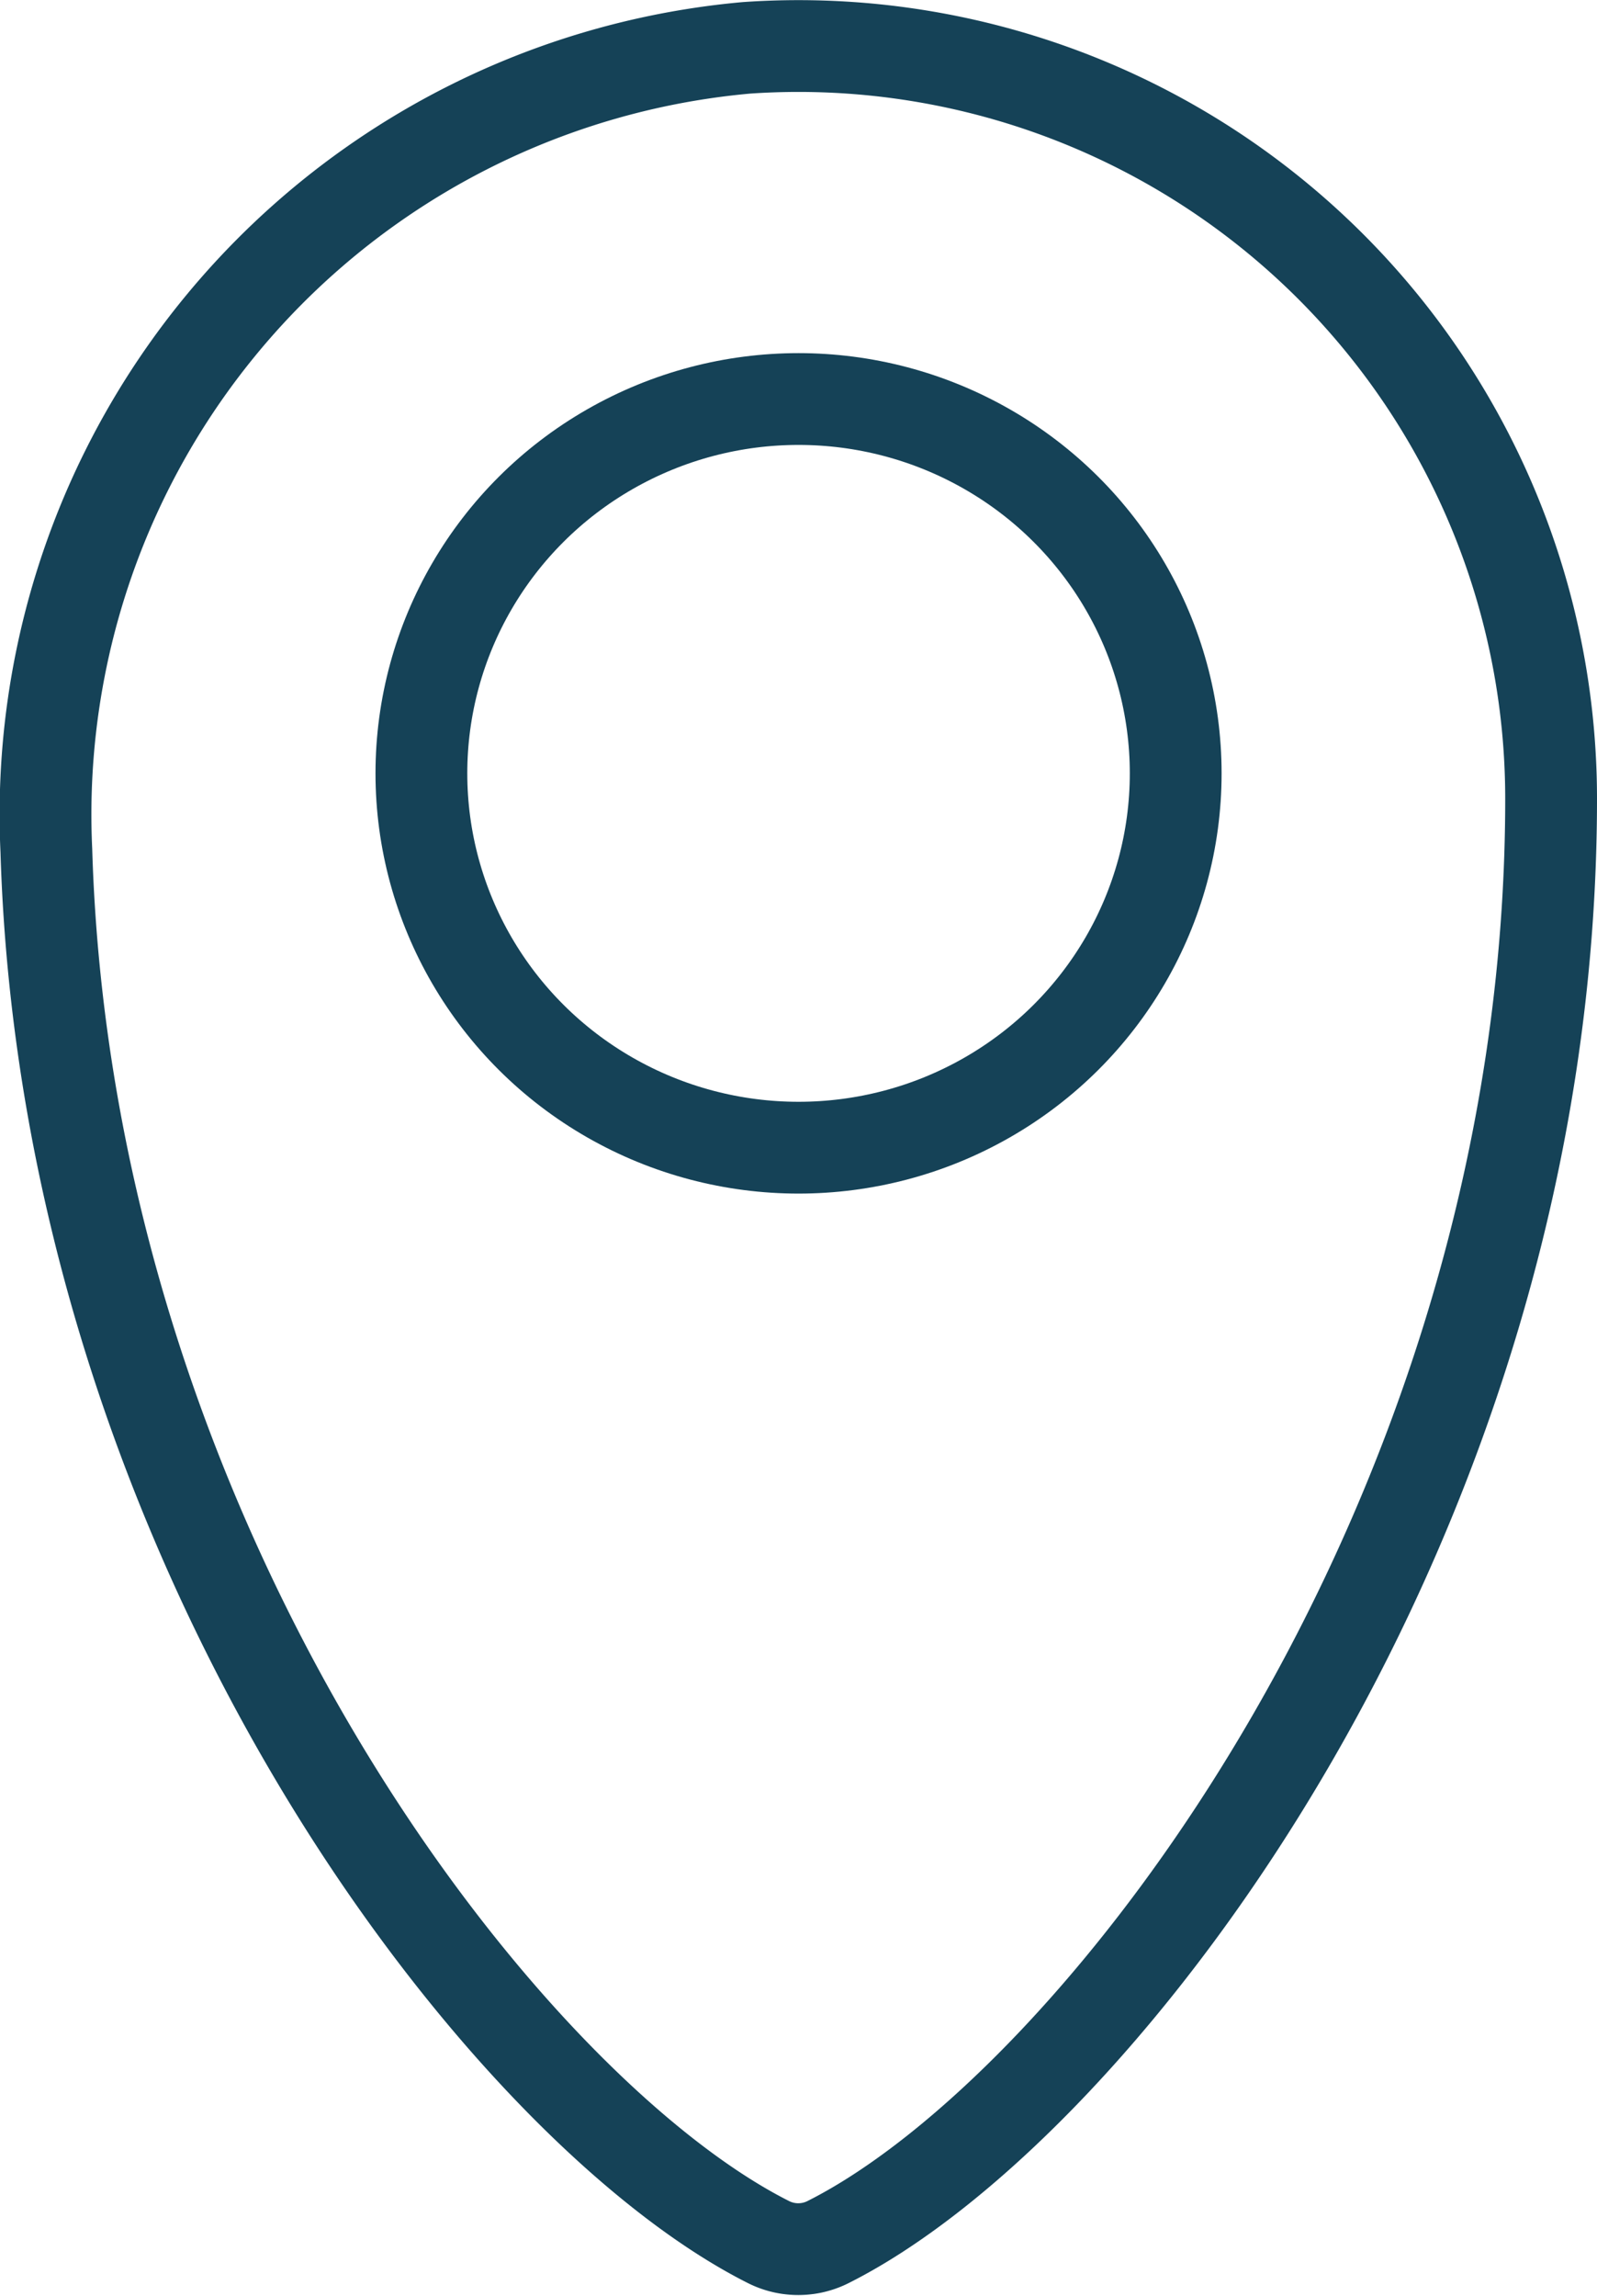
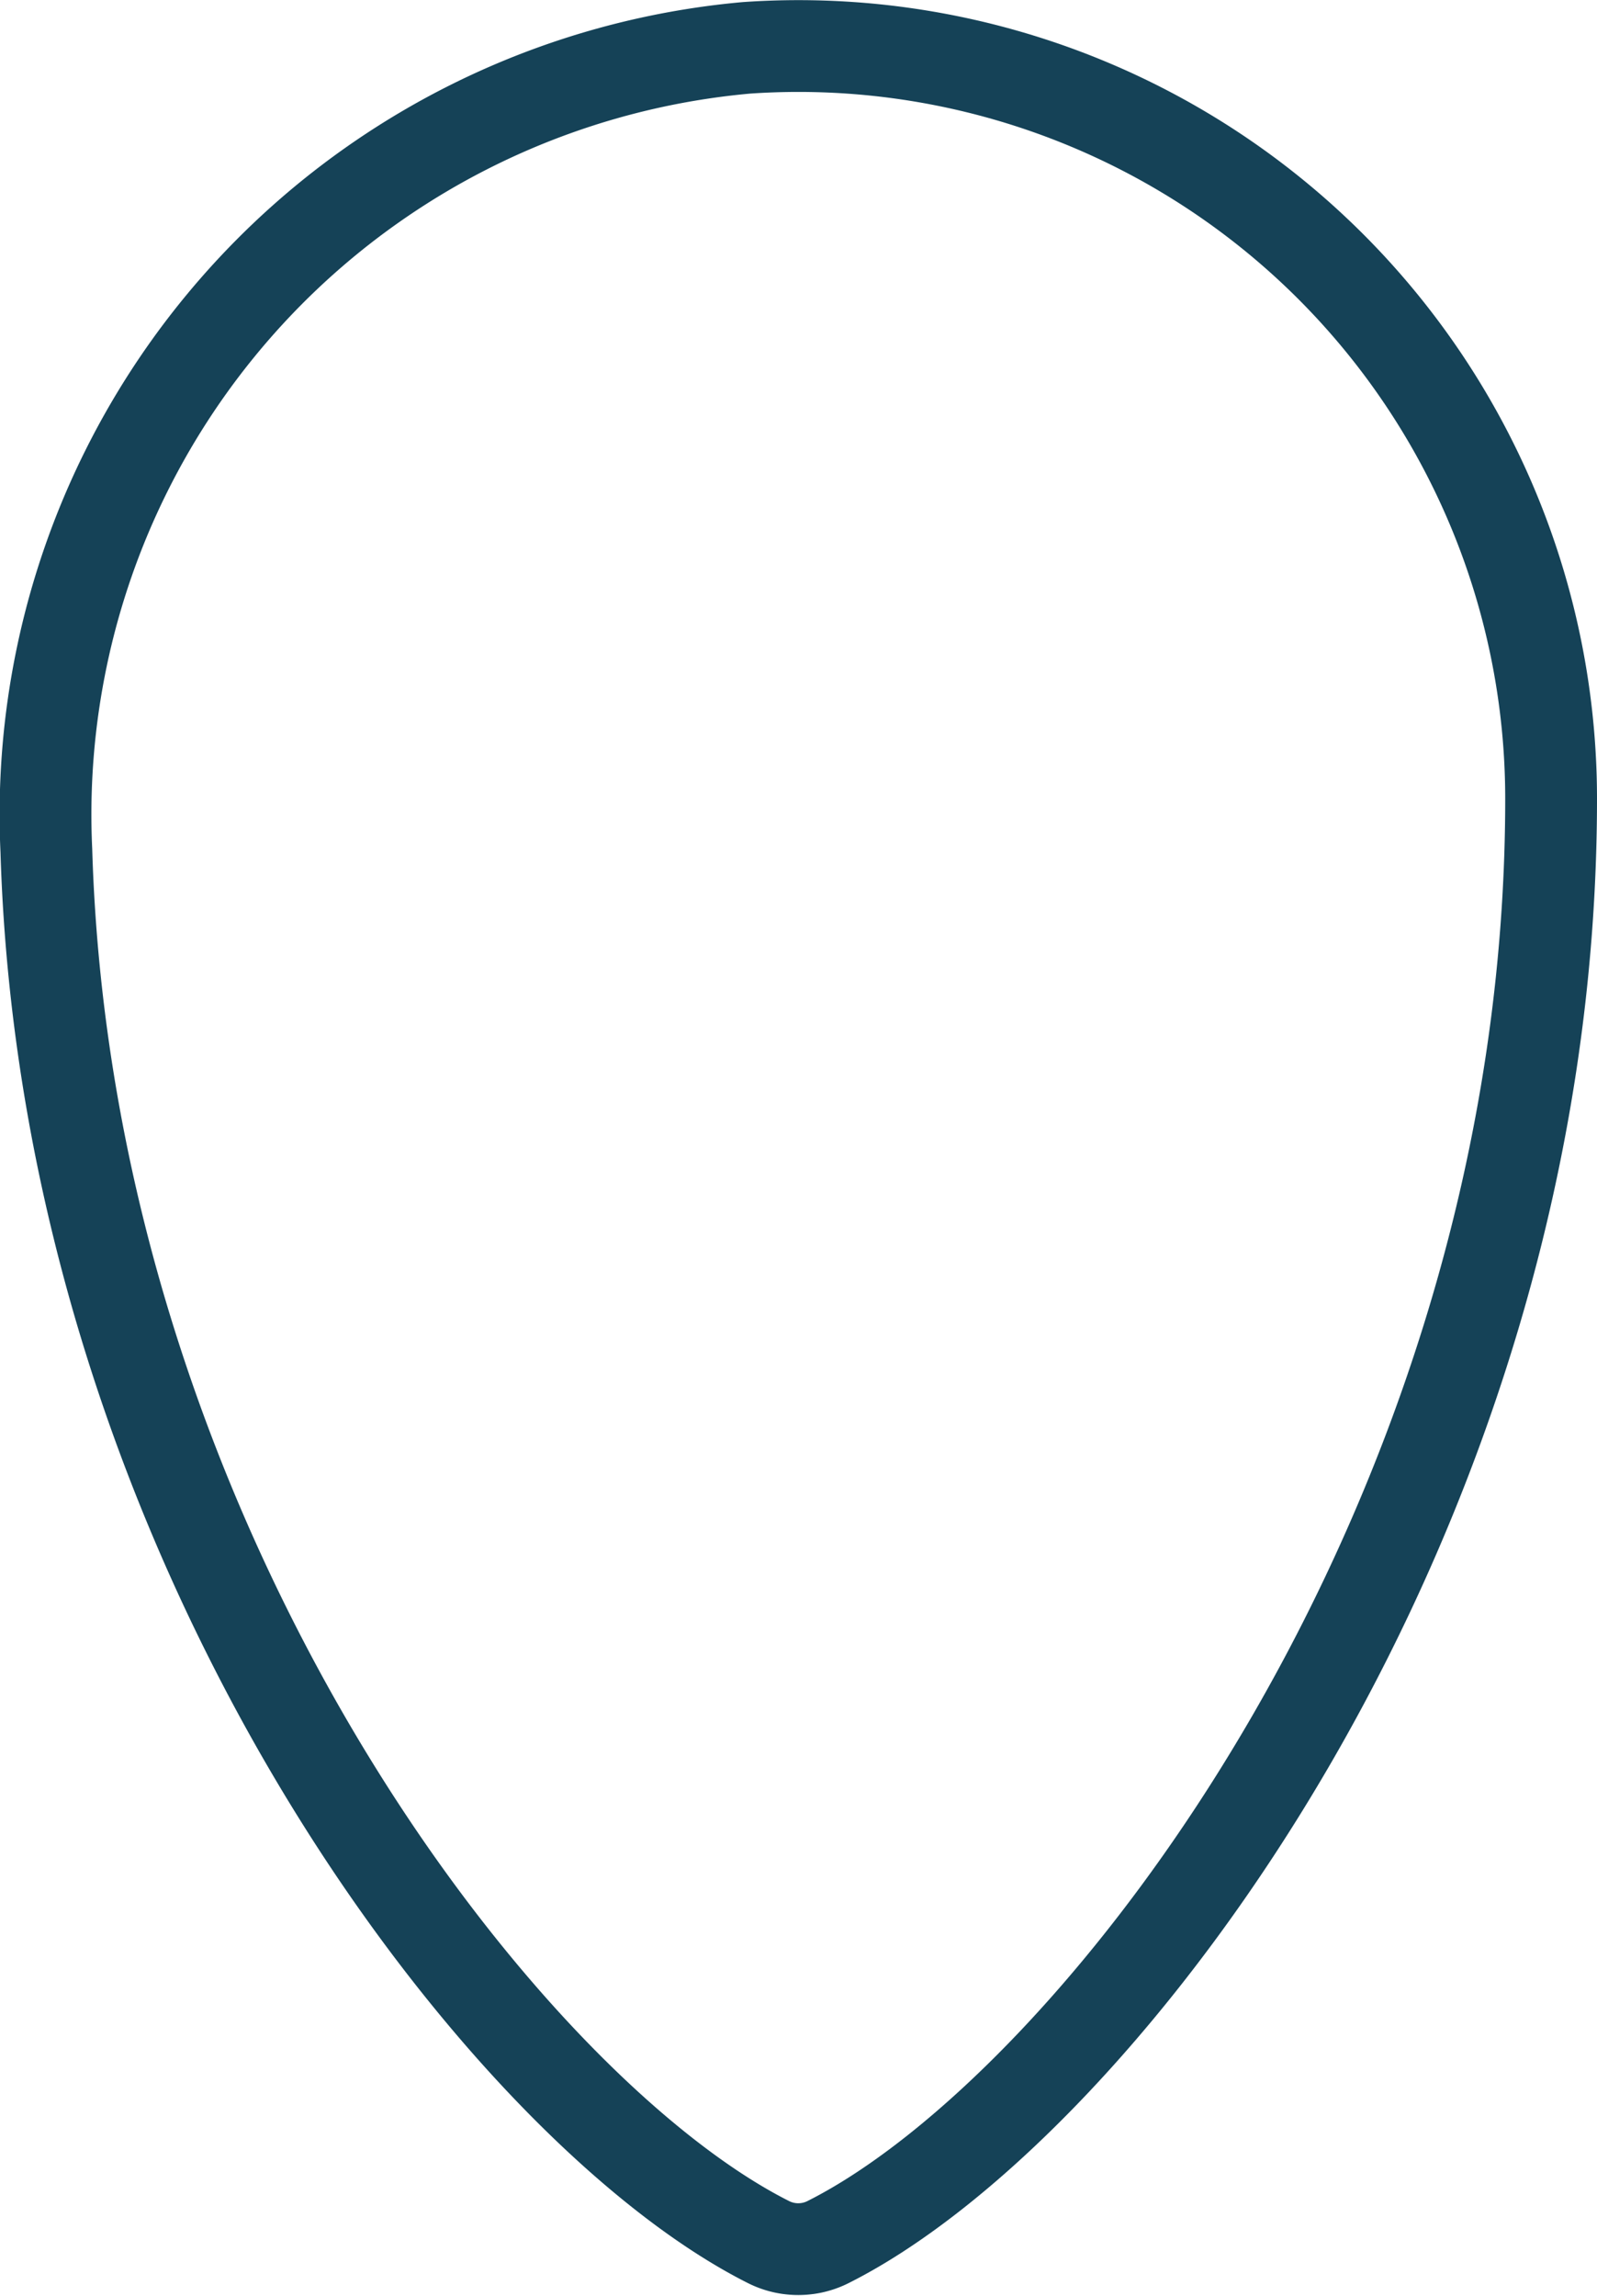
<svg xmlns="http://www.w3.org/2000/svg" width="17.399" height="25.01" viewBox="0 0 17.399 25.01">
  <g id="Group_77047" data-name="Group 77047" transform="translate(-63.211 -471.55)">
    <path id="Path_18417" data-name="Path 18417" d="M71.585,495.976c-2.886-1.451-7.642-7.562-7.869-15.16a8.385,8.385,0,0,1,7.63-8.745,8.2,8.2,0,0,1,8.764,8.182c0,7.851-4.912,14.227-7.871,15.719A.721.721,0,0,1,71.585,495.976Z" fill="none" stroke="#154257" stroke-miterlimit="10" stroke-width="1" />
-     <ellipse id="Ellipse_192" data-name="Ellipse 192" cx="4.109" cy="4.078" rx="4.109" ry="4.078" transform="translate(67.802 475.897)" fill="none" stroke="#154257" stroke-miterlimit="10" stroke-width="1" />
  </g>
</svg>